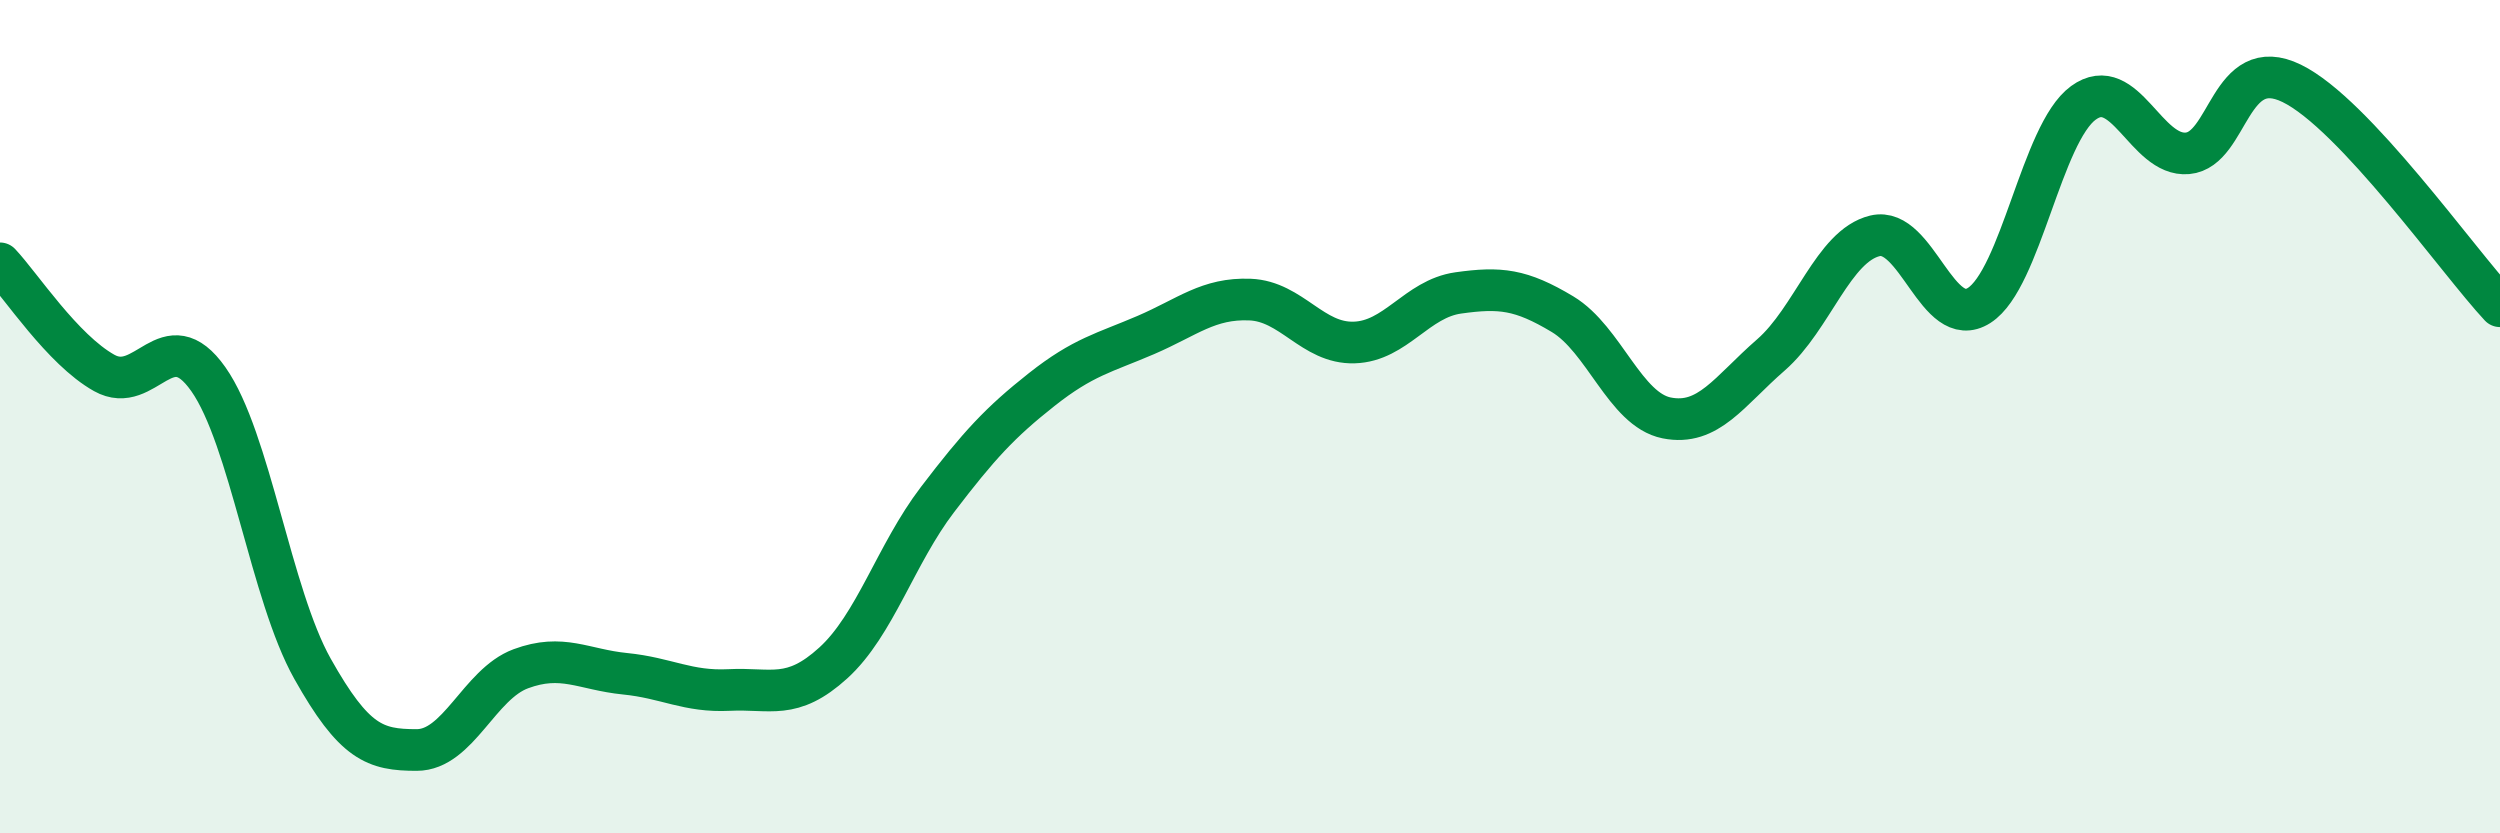
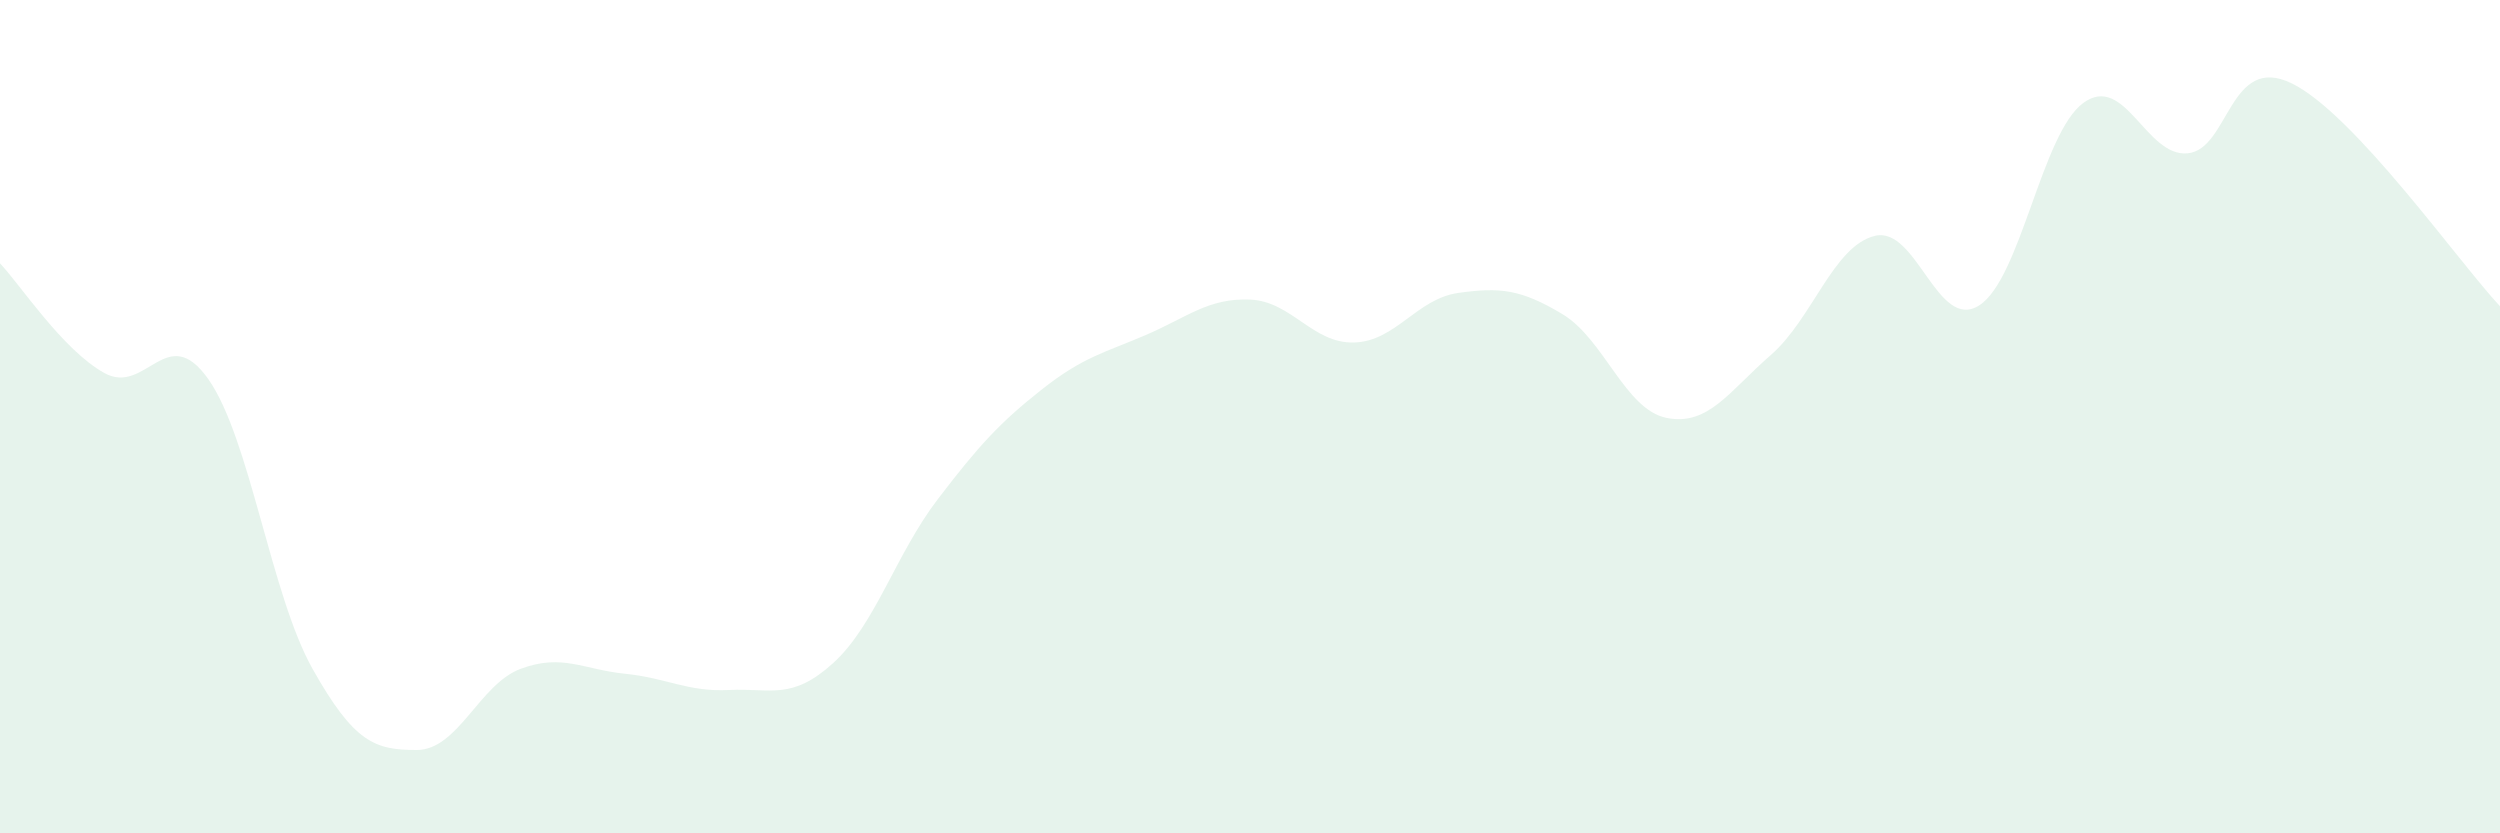
<svg xmlns="http://www.w3.org/2000/svg" width="60" height="20" viewBox="0 0 60 20">
  <path d="M 0,6.32 C 0.5,6.85 1.5,8.39 2.5,8.95 C 3.5,9.51 4,7.68 5,9.1 C 6,10.52 6.5,14.27 7.5,16.05 C 8.5,17.83 9,18 10,18 C 11,18 11.5,16.42 12.5,16.05 C 13.5,15.68 14,16.07 15,16.17 C 16,16.27 16.5,16.61 17.5,16.56 C 18.5,16.51 19,16.82 20,15.91 C 21,15 21.5,13.3 22.5,11.99 C 23.5,10.68 24,10.14 25,9.35 C 26,8.56 26.5,8.47 27.5,8.04 C 28.5,7.61 29,7.15 30,7.19 C 31,7.23 31.5,8.25 32.5,8.22 C 33.5,8.19 34,7.17 35,7.03 C 36,6.89 36.5,6.94 37.5,7.54 C 38.5,8.14 39,9.83 40,10.03 C 41,10.23 41.5,9.39 42.5,8.52 C 43.5,7.65 44,5.9 45,5.66 C 46,5.42 46.5,7.97 47.5,7.33 C 48.5,6.69 49,3.2 50,2.47 C 51,1.74 51.5,3.77 52.5,3.68 C 53.5,3.59 53.5,1.27 55,2 C 56.5,2.73 59,6.28 60,7.35L60 20L0 20Z" fill="#008740" opacity="0.1" stroke-linecap="round" stroke-linejoin="round" />
-   <path d="M 0,6.32 C 0.5,6.85 1.5,8.39 2.5,8.95 C 3.5,9.51 4,7.68 5,9.1 C 6,10.52 6.5,14.27 7.5,16.05 C 8.5,17.83 9,18 10,18 C 11,18 11.5,16.42 12.5,16.05 C 13.5,15.68 14,16.07 15,16.17 C 16,16.27 16.5,16.61 17.5,16.56 C 18.5,16.51 19,16.82 20,15.91 C 21,15 21.5,13.3 22.5,11.99 C 23.5,10.68 24,10.14 25,9.35 C 26,8.56 26.5,8.47 27.5,8.04 C 28.5,7.61 29,7.15 30,7.19 C 31,7.23 31.5,8.25 32.5,8.22 C 33.5,8.19 34,7.17 35,7.03 C 36,6.89 36.5,6.94 37.5,7.54 C 38.5,8.14 39,9.83 40,10.03 C 41,10.23 41.5,9.39 42.5,8.52 C 43.5,7.65 44,5.9 45,5.66 C 46,5.42 46.5,7.97 47.5,7.33 C 48.5,6.69 49,3.2 50,2.47 C 51,1.74 51.5,3.77 52.5,3.68 C 53.5,3.59 53.5,1.27 55,2 C 56.5,2.73 59,6.28 60,7.35" stroke="#008740" stroke-width="1" fill="none" stroke-linecap="round" stroke-linejoin="round" />
</svg>